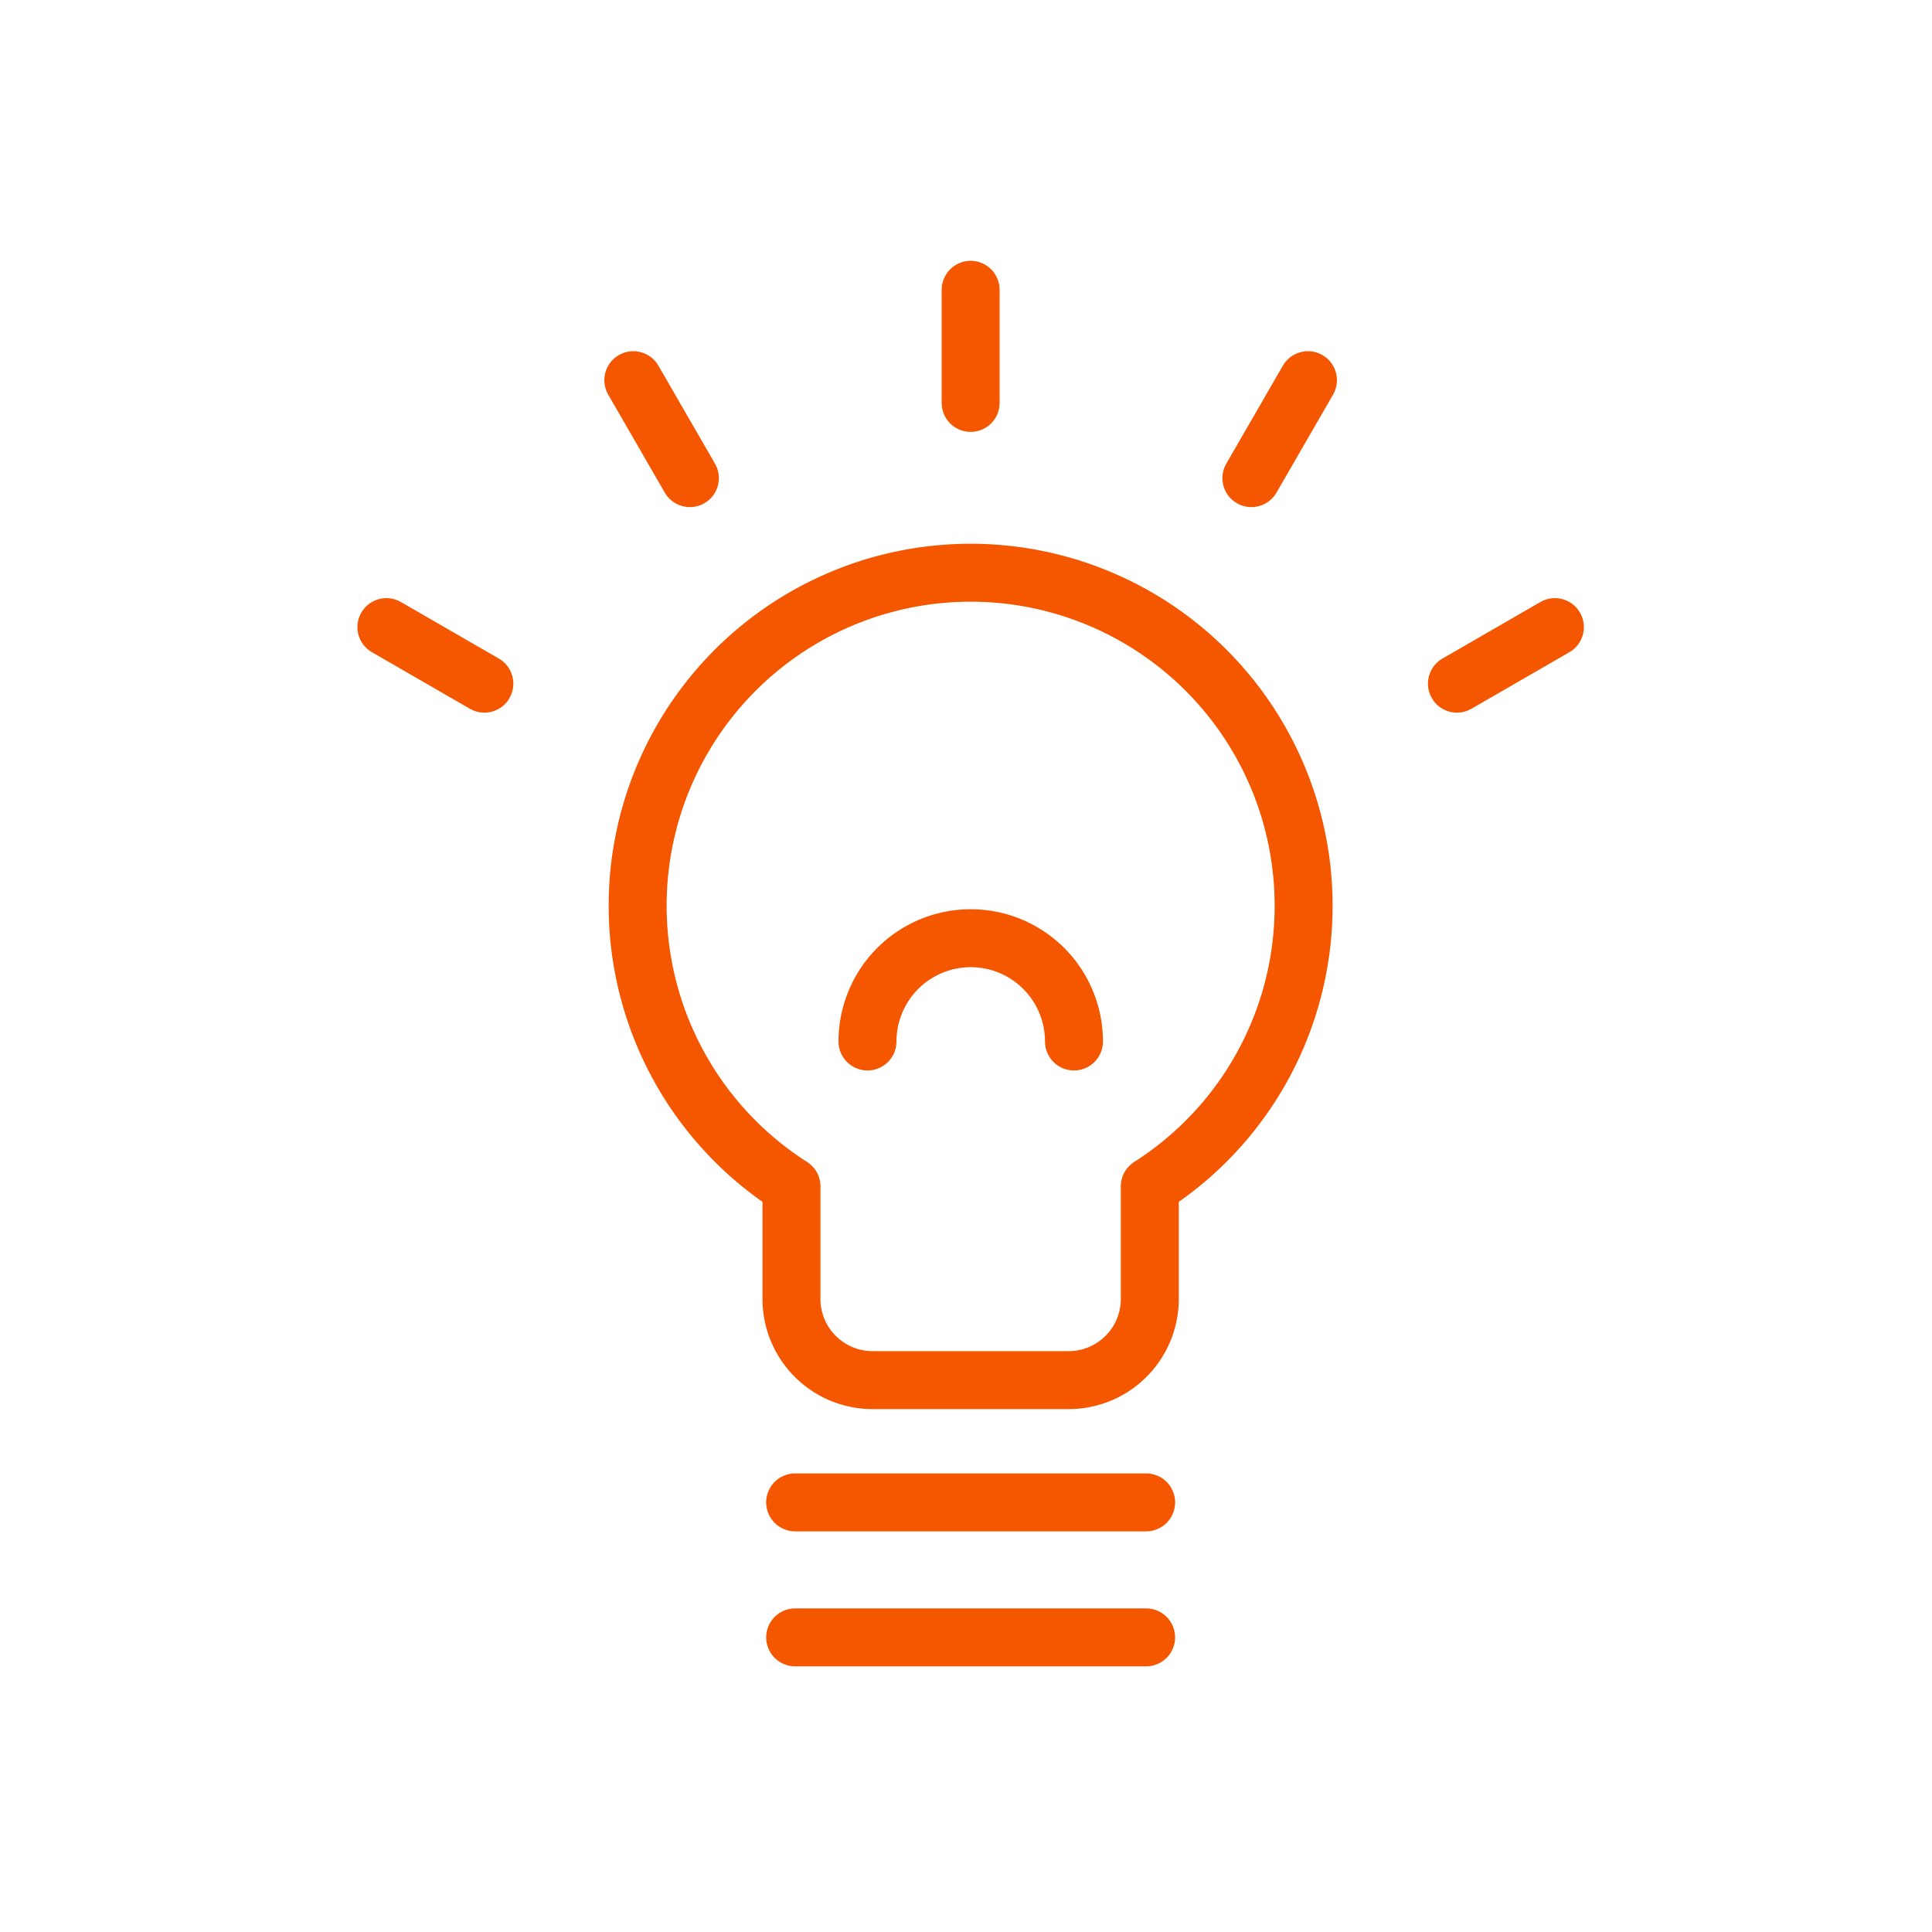
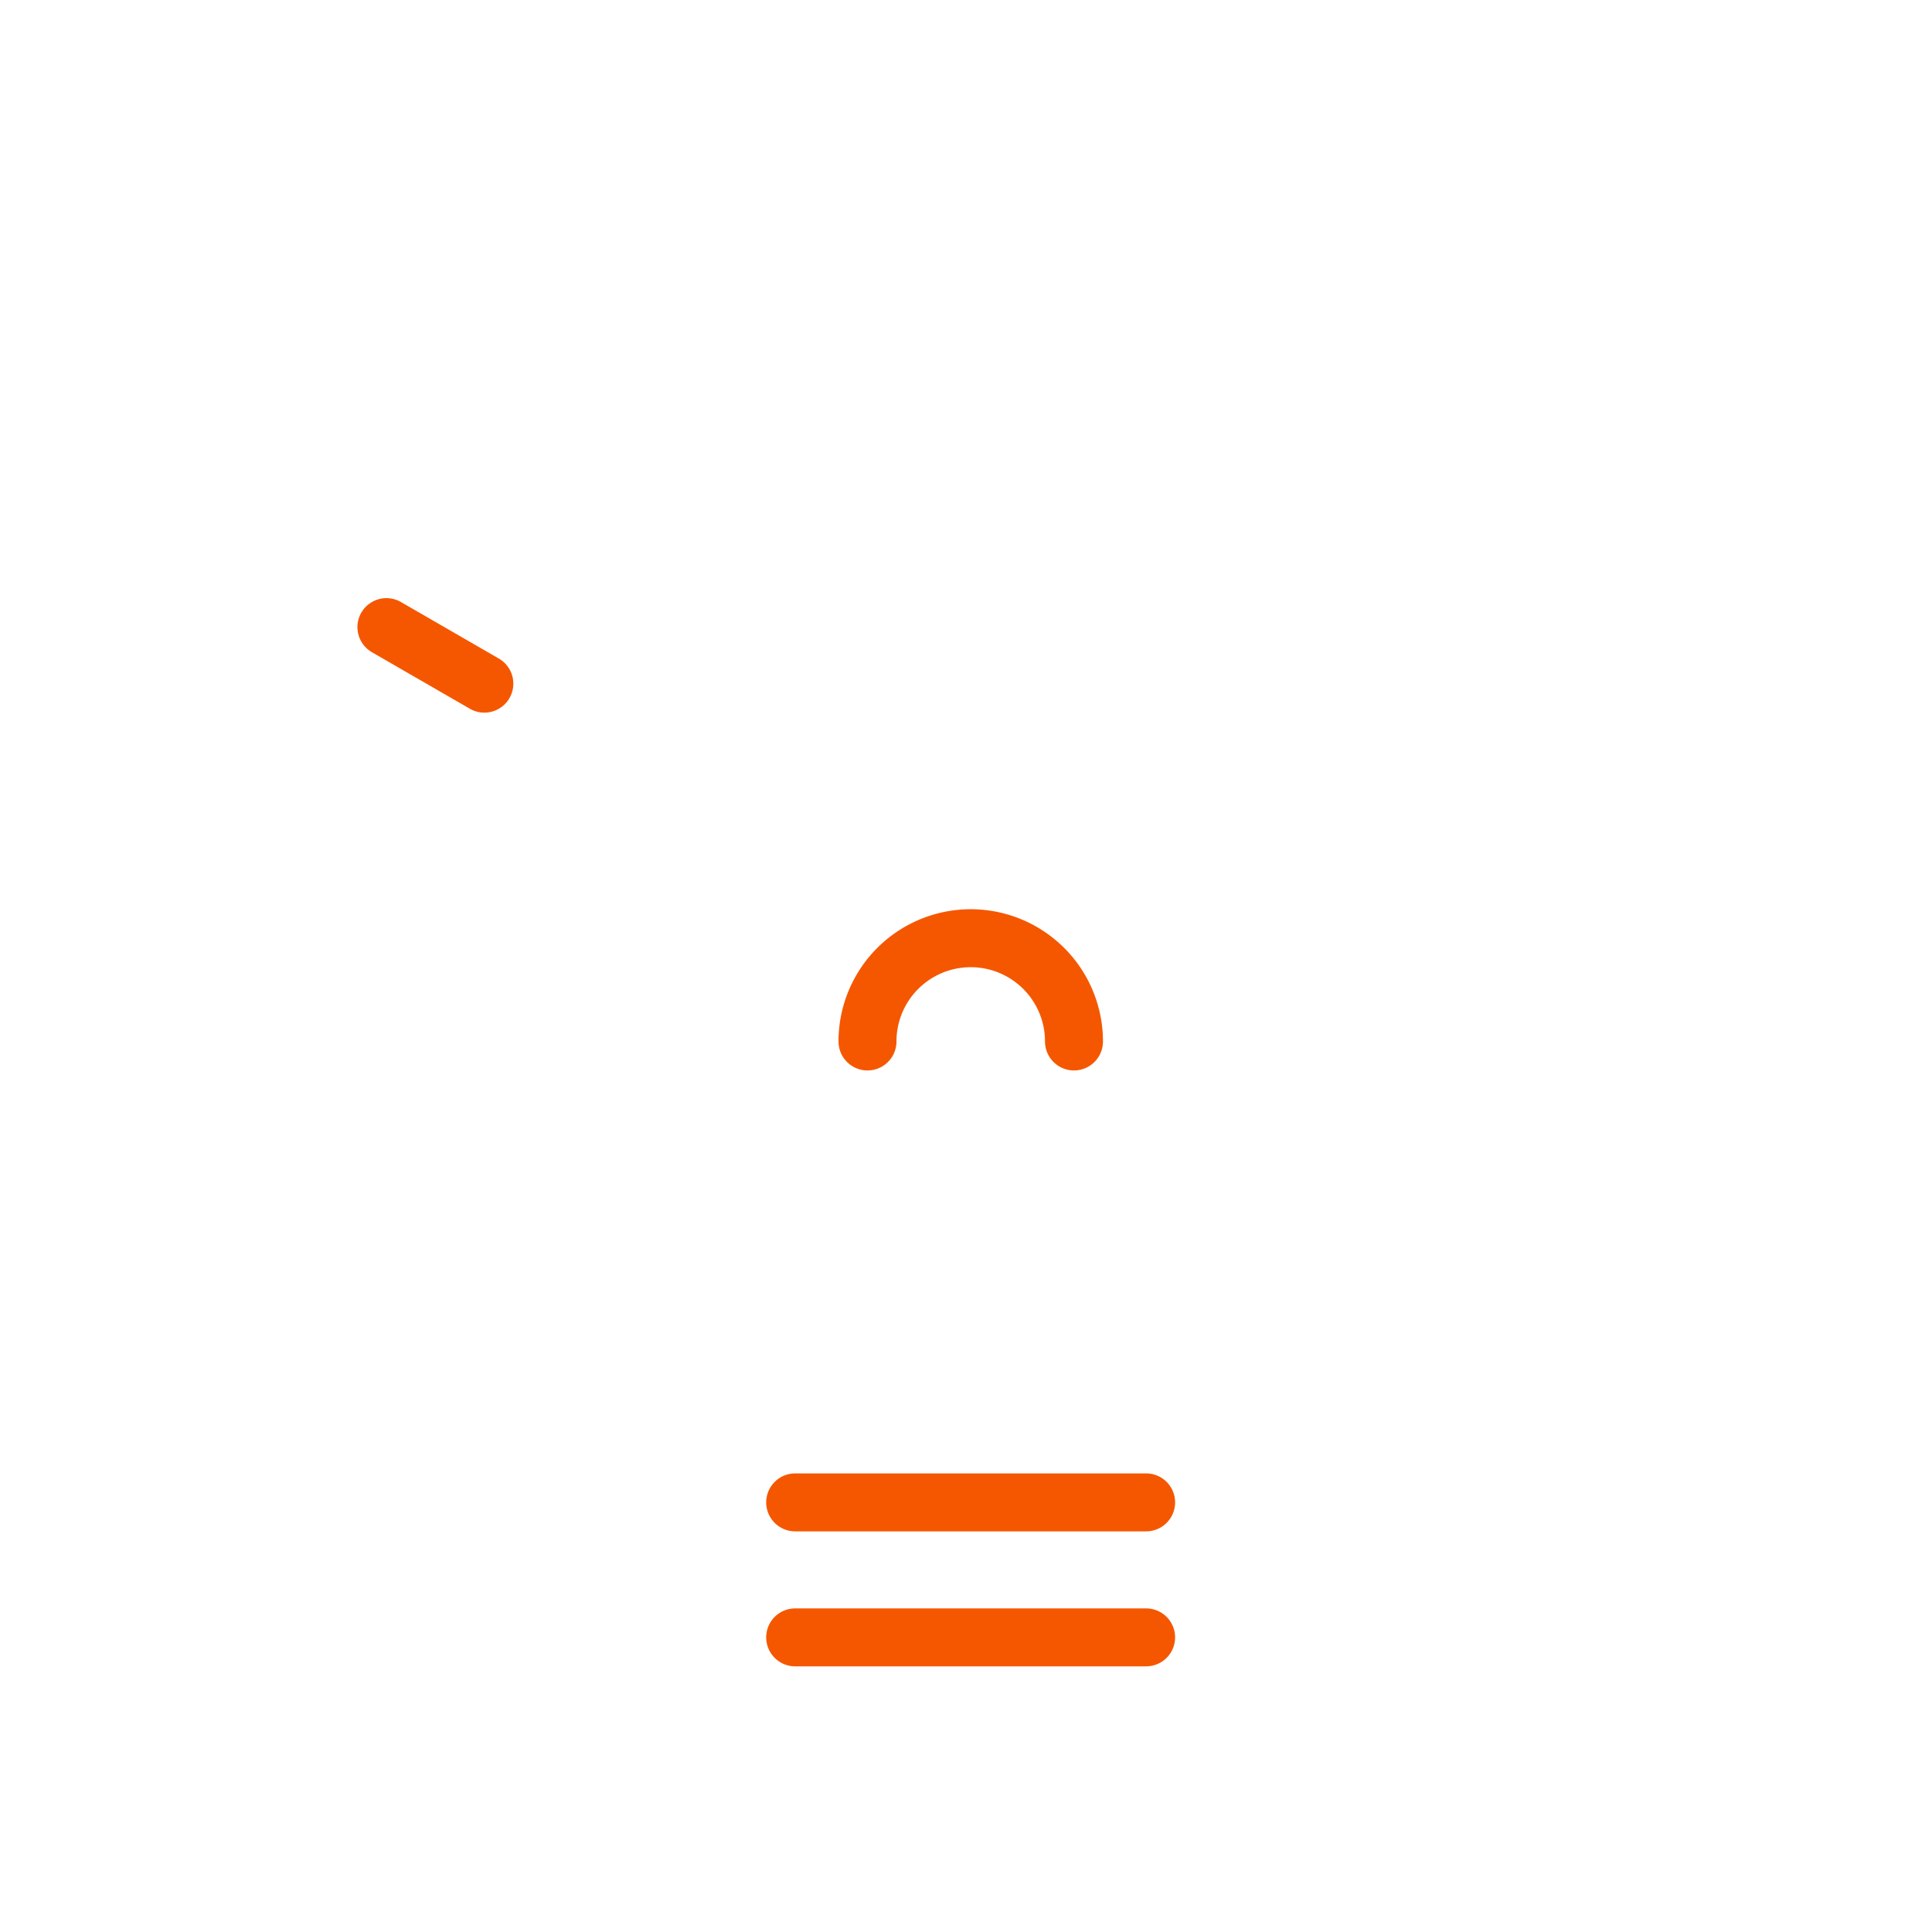
<svg xmlns="http://www.w3.org/2000/svg" width="100" height="100" viewBox="0 0 100 100">
  <g transform="translate(-176 -2234)">
    <g transform="translate(-806.499 -627.805)">
-       <path d="M1049.974,2908.7a17.235,17.235,0,1,0-26.508,14.512v5.836a4.2,4.2,0,0,0,4.192,4.192h10.162a4.2,4.2,0,0,0,4.192-4.192v-5.836A17.208,17.208,0,0,0,1049.974,2908.7Z" fill="none" stroke="#f55700" stroke-linecap="round" stroke-linejoin="round" stroke-width="3" />
      <line x2="18.166" transform="translate(1023.656 2939.568)" fill="none" stroke="#f55700" stroke-linecap="round" stroke-linejoin="round" stroke-width="3" />
      <line x2="18.166" transform="translate(1023.656 2946.555)" fill="none" stroke="#f55700" stroke-linecap="round" stroke-linejoin="round" stroke-width="3" />
-       <line y2="5.854" transform="translate(1032.739 2876.805)" fill="none" stroke="#f55700" stroke-linecap="round" stroke-linejoin="round" stroke-width="3" />
-       <line x2="2.927" y2="5.07" transform="translate(1015.28 2881.483)" fill="none" stroke="#f55700" stroke-linecap="round" stroke-linejoin="round" stroke-width="3" />
      <line x2="5.07" y2="2.927" transform="translate(1002.499 2894.264)" fill="none" stroke="#f55700" stroke-linecap="round" stroke-linejoin="round" stroke-width="3" />
-       <line y1="2.927" x2="5.07" transform="translate(1057.91 2894.264)" fill="none" stroke="#f55700" stroke-linecap="round" stroke-linejoin="round" stroke-width="3" />
-       <line y1="5.07" x2="2.927" transform="translate(1047.271 2881.483)" fill="none" stroke="#f55700" stroke-linecap="round" stroke-linejoin="round" stroke-width="3" />
      <path d="M1027.4,2915.711a5.344,5.344,0,0,1,10.688,0" fill="none" stroke="#f55700" stroke-linecap="round" stroke-linejoin="round" stroke-width="3" />
    </g>
    <rect width="100" height="100" transform="translate(176 2234)" fill="none" />
  </g>
</svg>